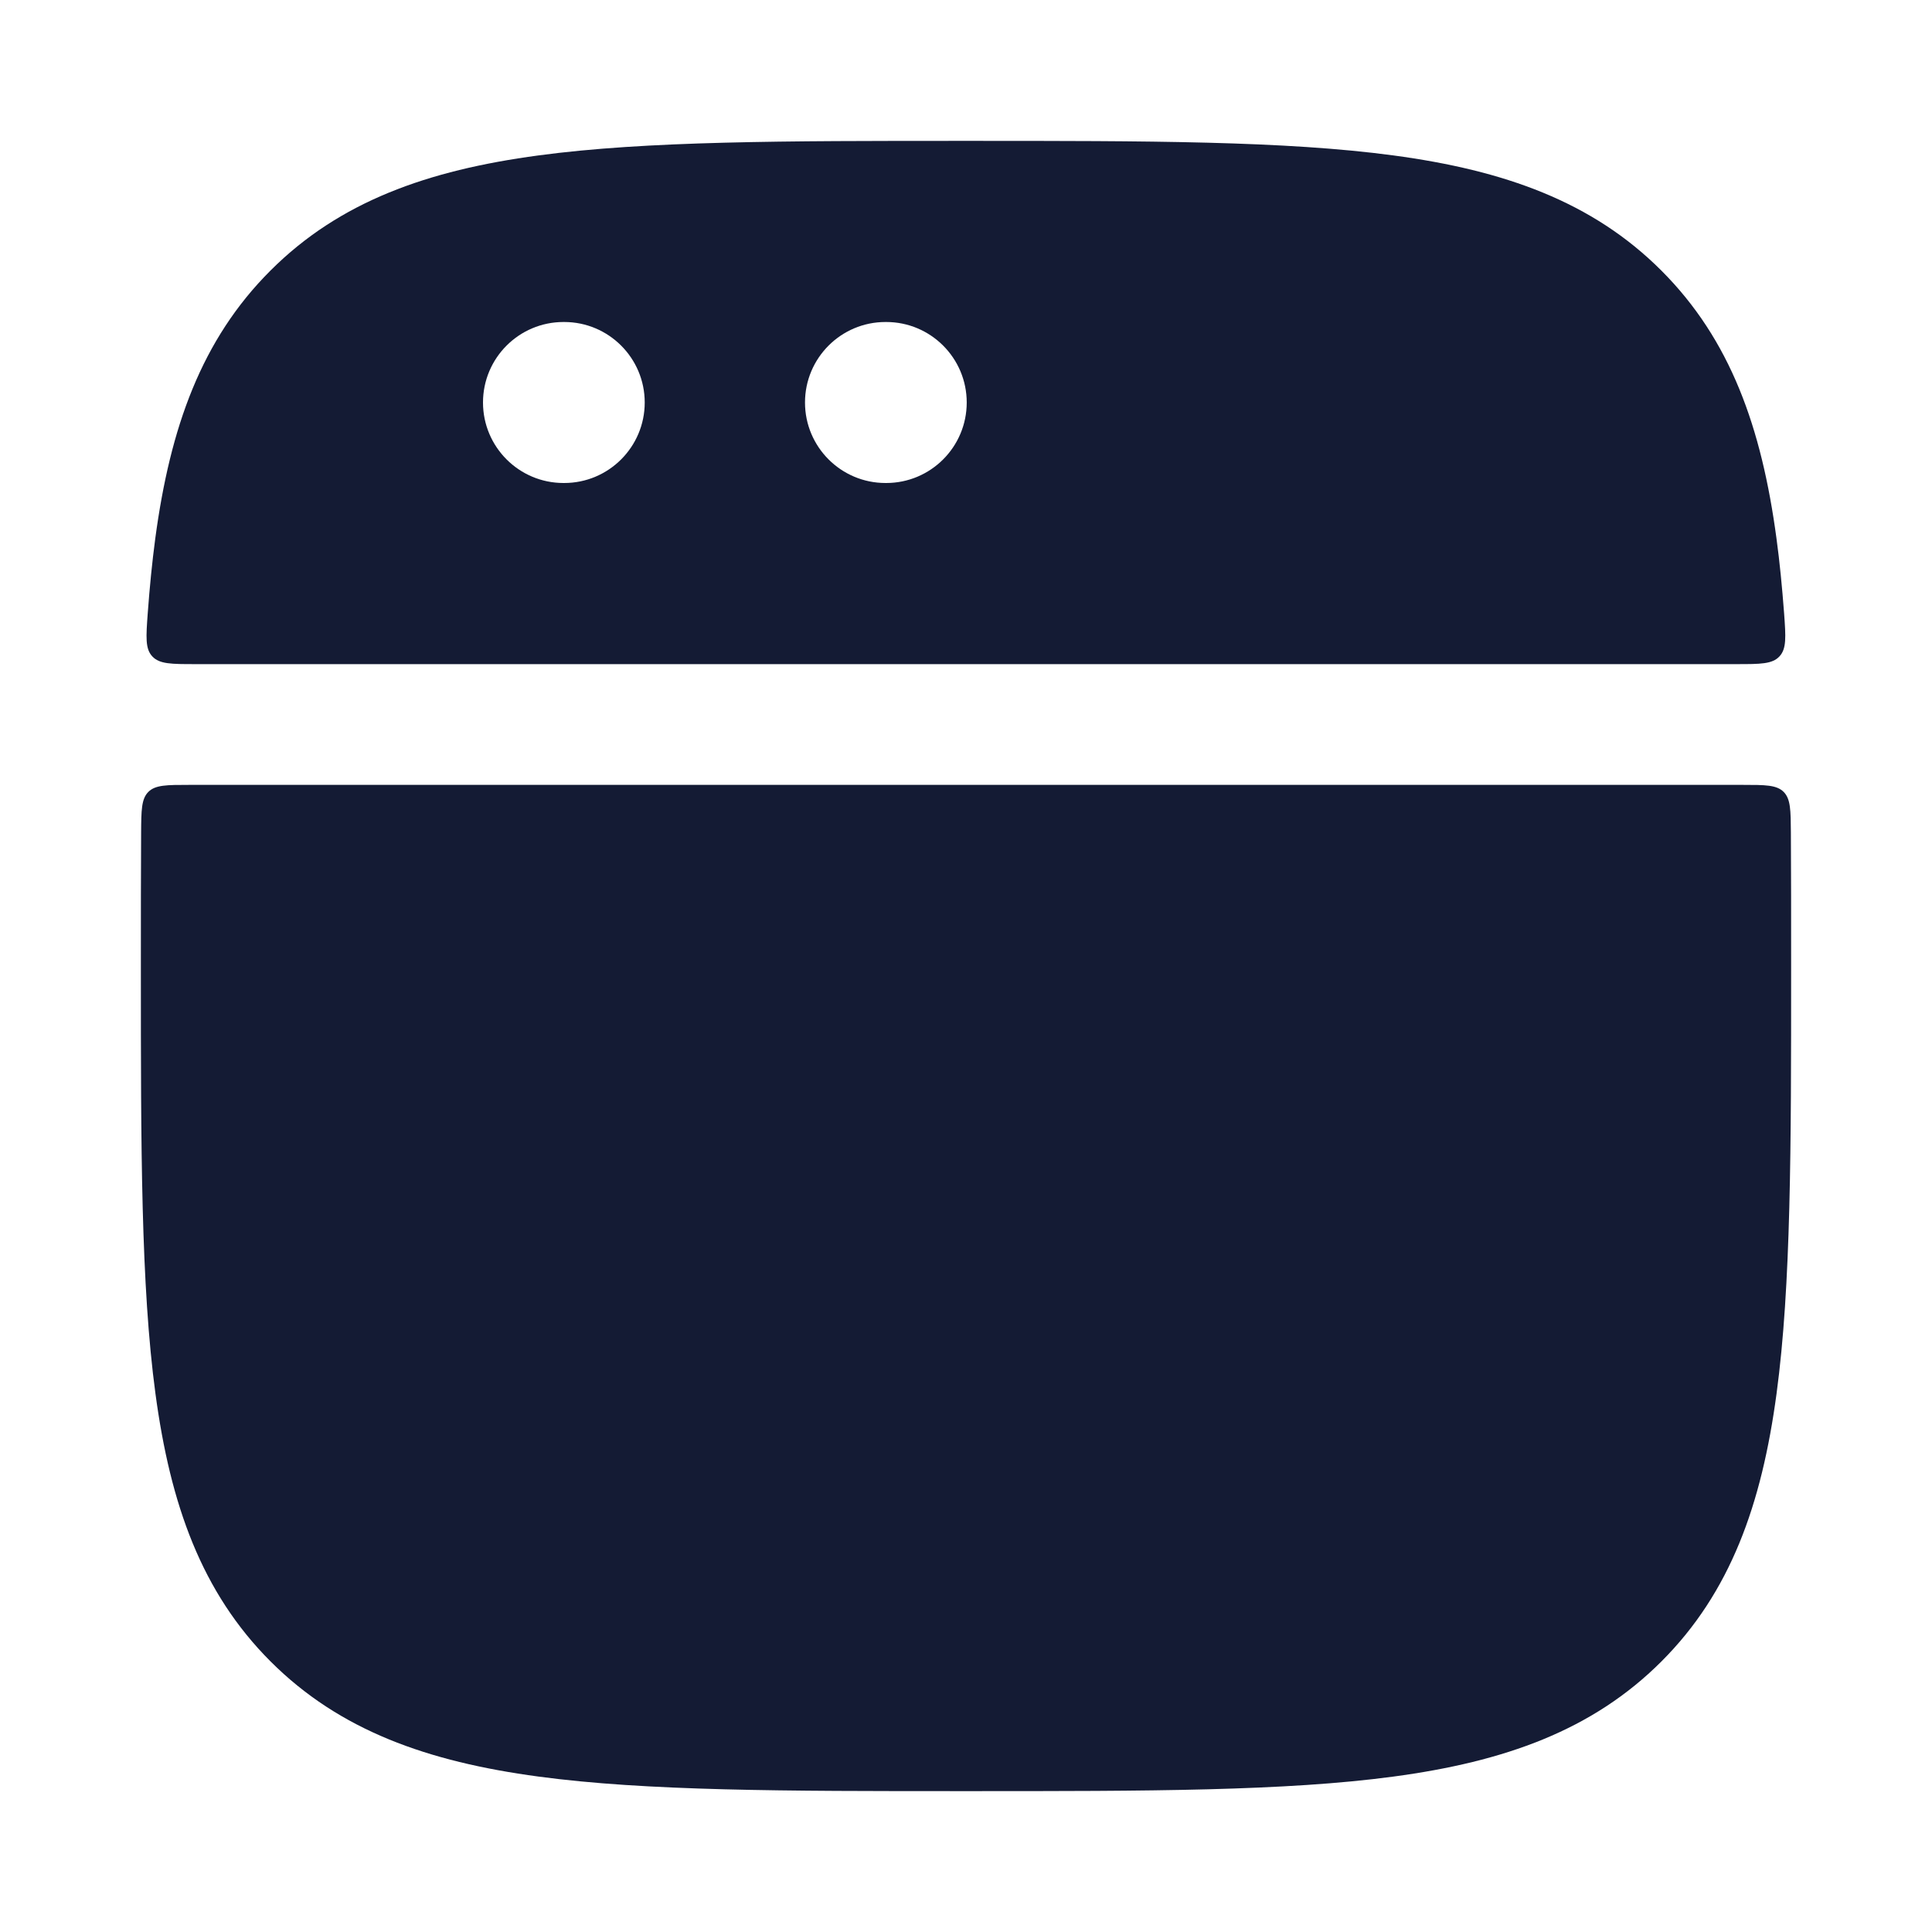
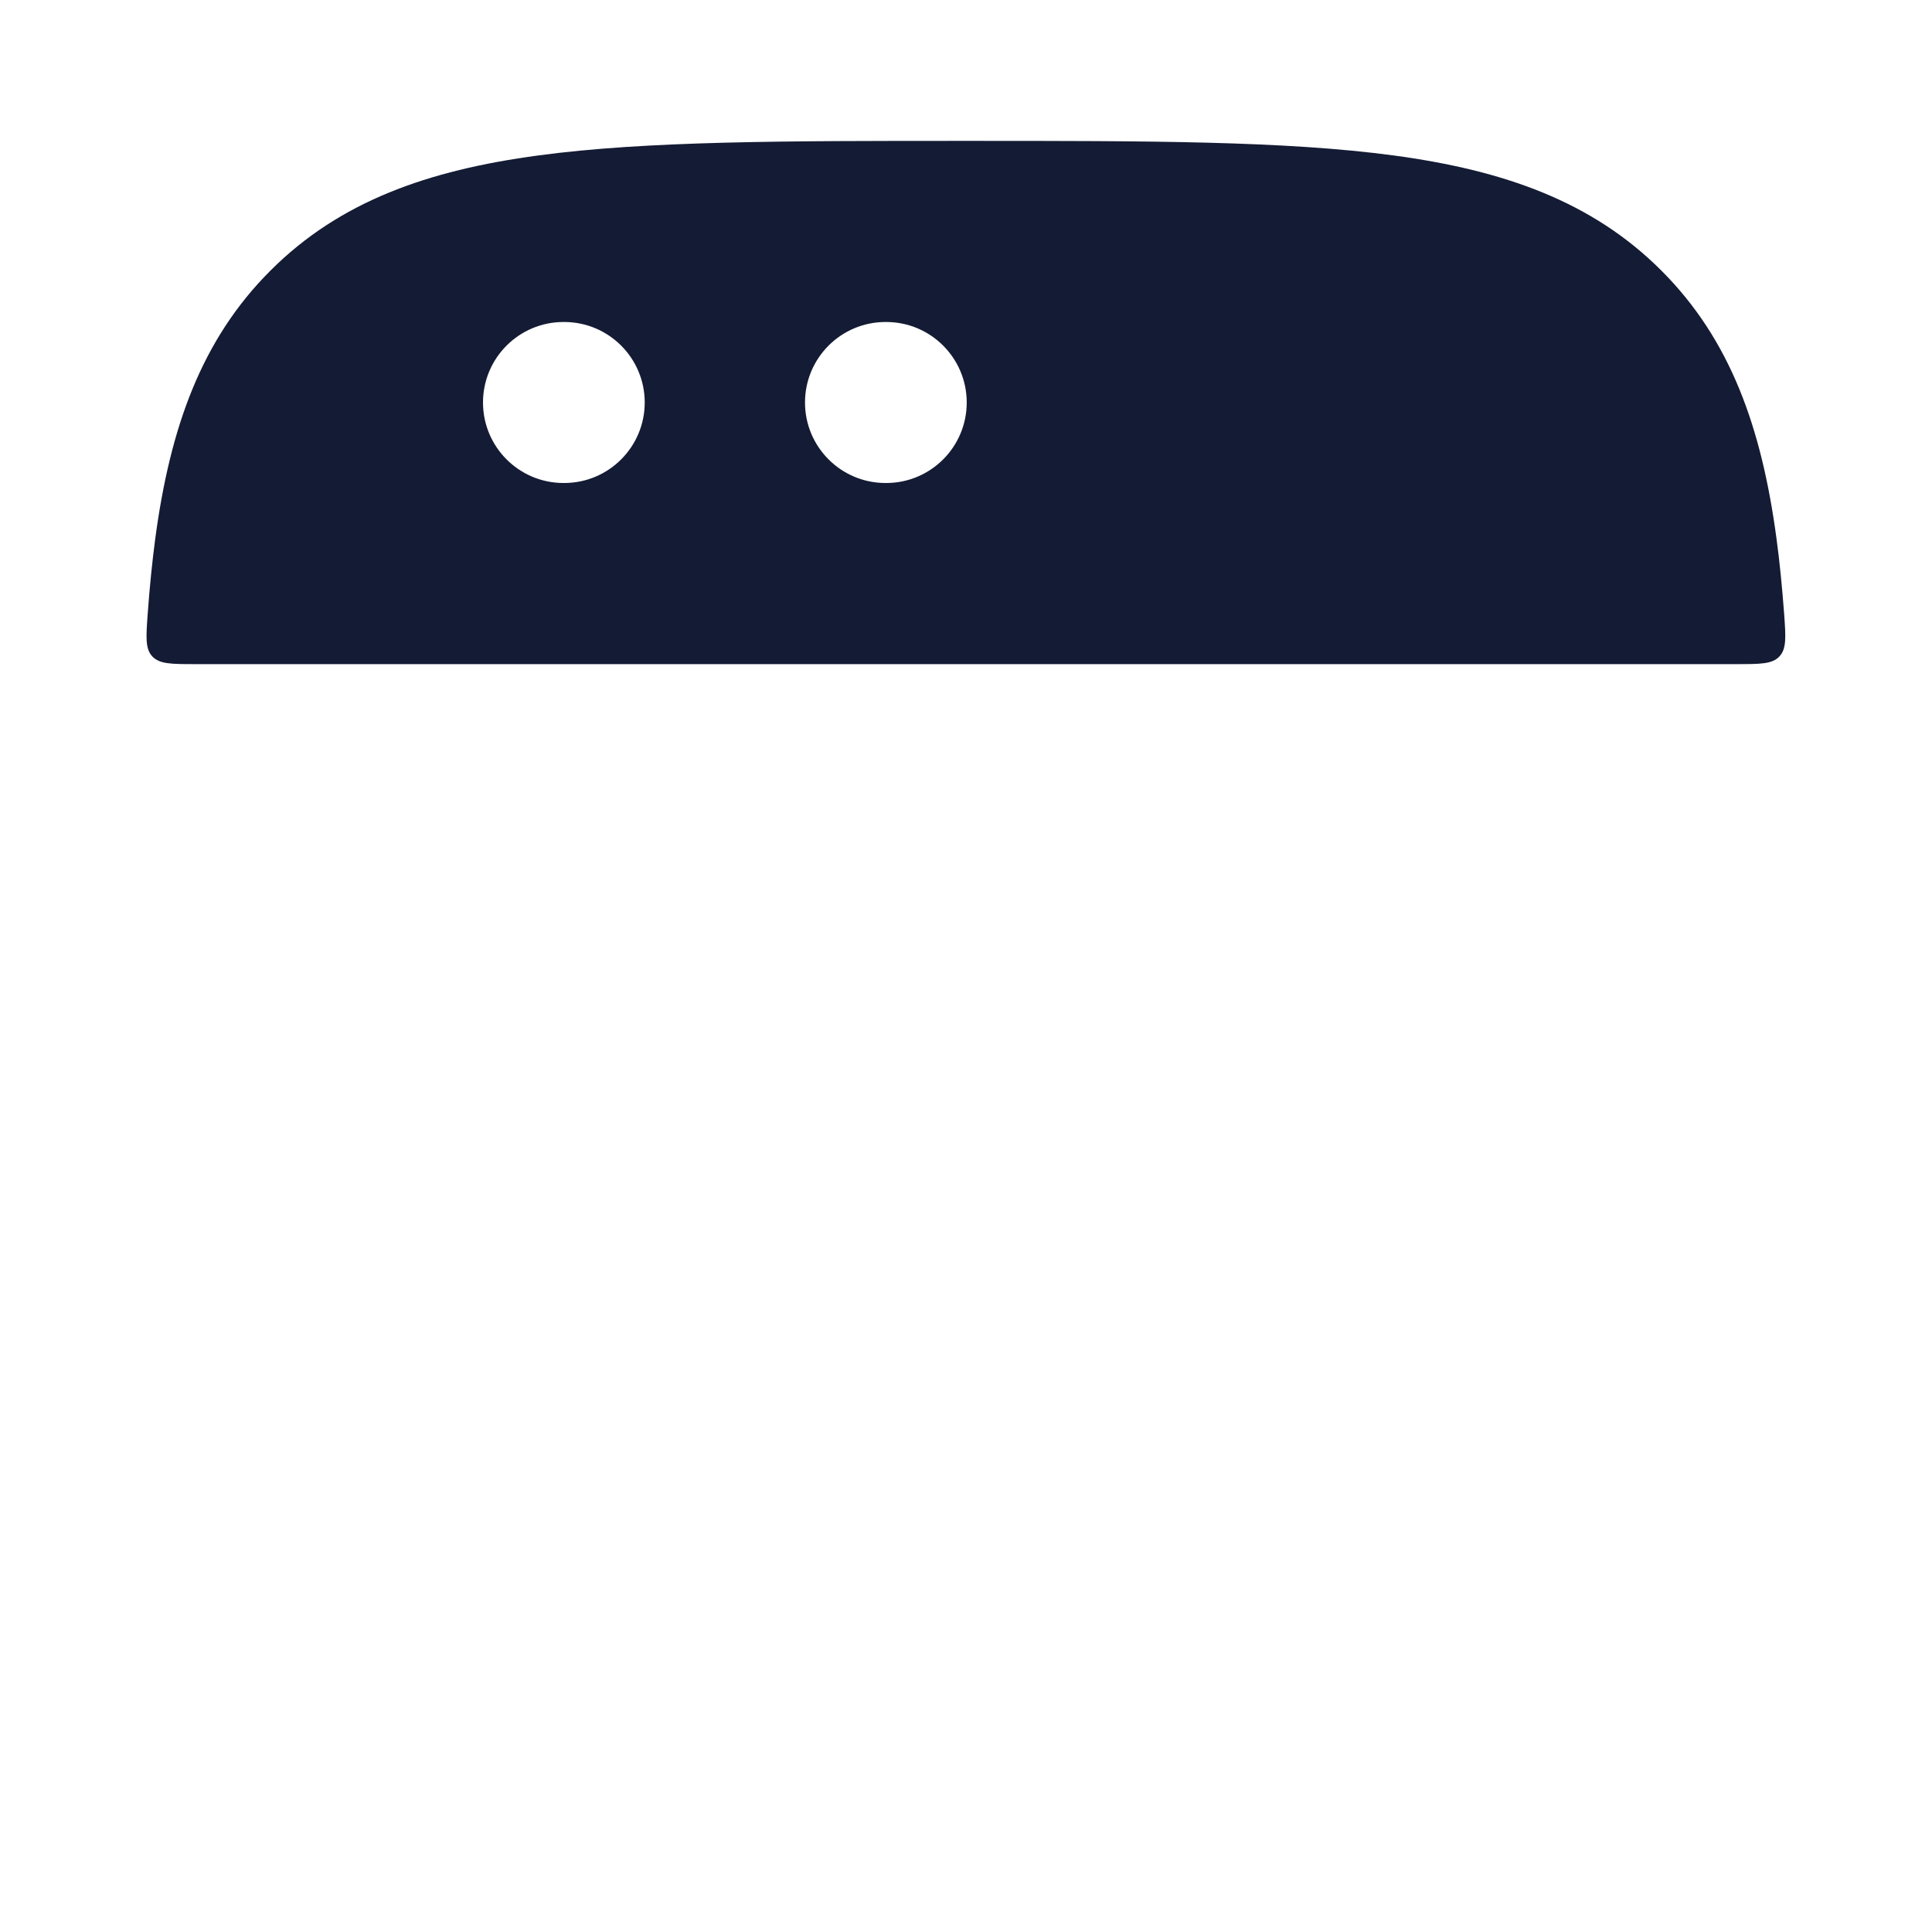
<svg xmlns="http://www.w3.org/2000/svg" width="24" height="24" viewBox="0 0 24 24" fill="none">
-   <path d="M22.247 10.342C22.245 10.064 22.244 9.924 22.157 9.837C22.069 9.75 21.929 9.75 21.649 9.75H2.351C2.071 9.75 1.931 9.75 1.843 9.837C1.756 9.924 1.755 10.064 1.753 10.342C1.75 10.846 1.75 11.379 1.75 11.943V12.057C1.75 14.248 1.75 15.969 1.931 17.312C2.116 18.689 2.503 19.781 3.361 20.639C4.219 21.497 5.311 21.884 6.688 22.069C8.031 22.25 9.752 22.25 11.943 22.25H12.057C14.248 22.25 15.969 22.25 17.312 22.069C18.689 21.884 19.781 21.497 20.639 20.639C21.497 19.781 21.884 18.689 22.069 17.312C22.25 15.969 22.25 14.248 22.25 12.057V11.943C22.25 11.379 22.25 10.846 22.247 10.342Z" fill="#141B34" />
-   <path fill-rule="evenodd" clip-rule="evenodd" d="M12.056 1.75H11.942H11.942C9.751 1.75 8.03 1.75 6.687 1.931C5.31 2.116 4.218 2.503 3.36 3.361C2.501 4.219 2.114 5.311 1.929 6.688C1.89 6.981 1.859 7.292 1.835 7.622C1.814 7.913 1.803 8.059 1.892 8.154C1.981 8.25 2.13 8.25 2.427 8.25H21.571C21.868 8.25 22.016 8.25 22.105 8.154C22.194 8.059 22.184 7.913 22.163 7.622V7.622C22.138 7.292 22.108 6.981 22.068 6.688C21.883 5.311 21.496 4.219 20.638 3.361C19.78 2.503 18.687 2.116 17.311 1.931C15.967 1.75 14.247 1.75 12.056 1.75H12.056ZM6 5C6 4.448 6.448 4 7 4H7.009C7.561 4 8.009 4.448 8.009 5C8.009 5.552 7.561 6 7.009 6H7C6.448 6 6 5.552 6 5ZM11 4C10.448 4 10 4.448 10 5C10 5.552 10.448 6 11 6H11.009C11.561 6 12.009 5.552 12.009 5C12.009 4.448 11.561 4 11.009 4H11Z" fill="#141B34" />
+   <path fill-rule="evenodd" clip-rule="evenodd" d="M12.056 1.75H11.942C9.751 1.75 8.03 1.75 6.687 1.931C5.31 2.116 4.218 2.503 3.36 3.361C2.501 4.219 2.114 5.311 1.929 6.688C1.89 6.981 1.859 7.292 1.835 7.622C1.814 7.913 1.803 8.059 1.892 8.154C1.981 8.25 2.13 8.25 2.427 8.25H21.571C21.868 8.25 22.016 8.25 22.105 8.154C22.194 8.059 22.184 7.913 22.163 7.622V7.622C22.138 7.292 22.108 6.981 22.068 6.688C21.883 5.311 21.496 4.219 20.638 3.361C19.78 2.503 18.687 2.116 17.311 1.931C15.967 1.75 14.247 1.75 12.056 1.75H12.056ZM6 5C6 4.448 6.448 4 7 4H7.009C7.561 4 8.009 4.448 8.009 5C8.009 5.552 7.561 6 7.009 6H7C6.448 6 6 5.552 6 5ZM11 4C10.448 4 10 4.448 10 5C10 5.552 10.448 6 11 6H11.009C11.561 6 12.009 5.552 12.009 5C12.009 4.448 11.561 4 11.009 4H11Z" fill="#141B34" />
</svg>